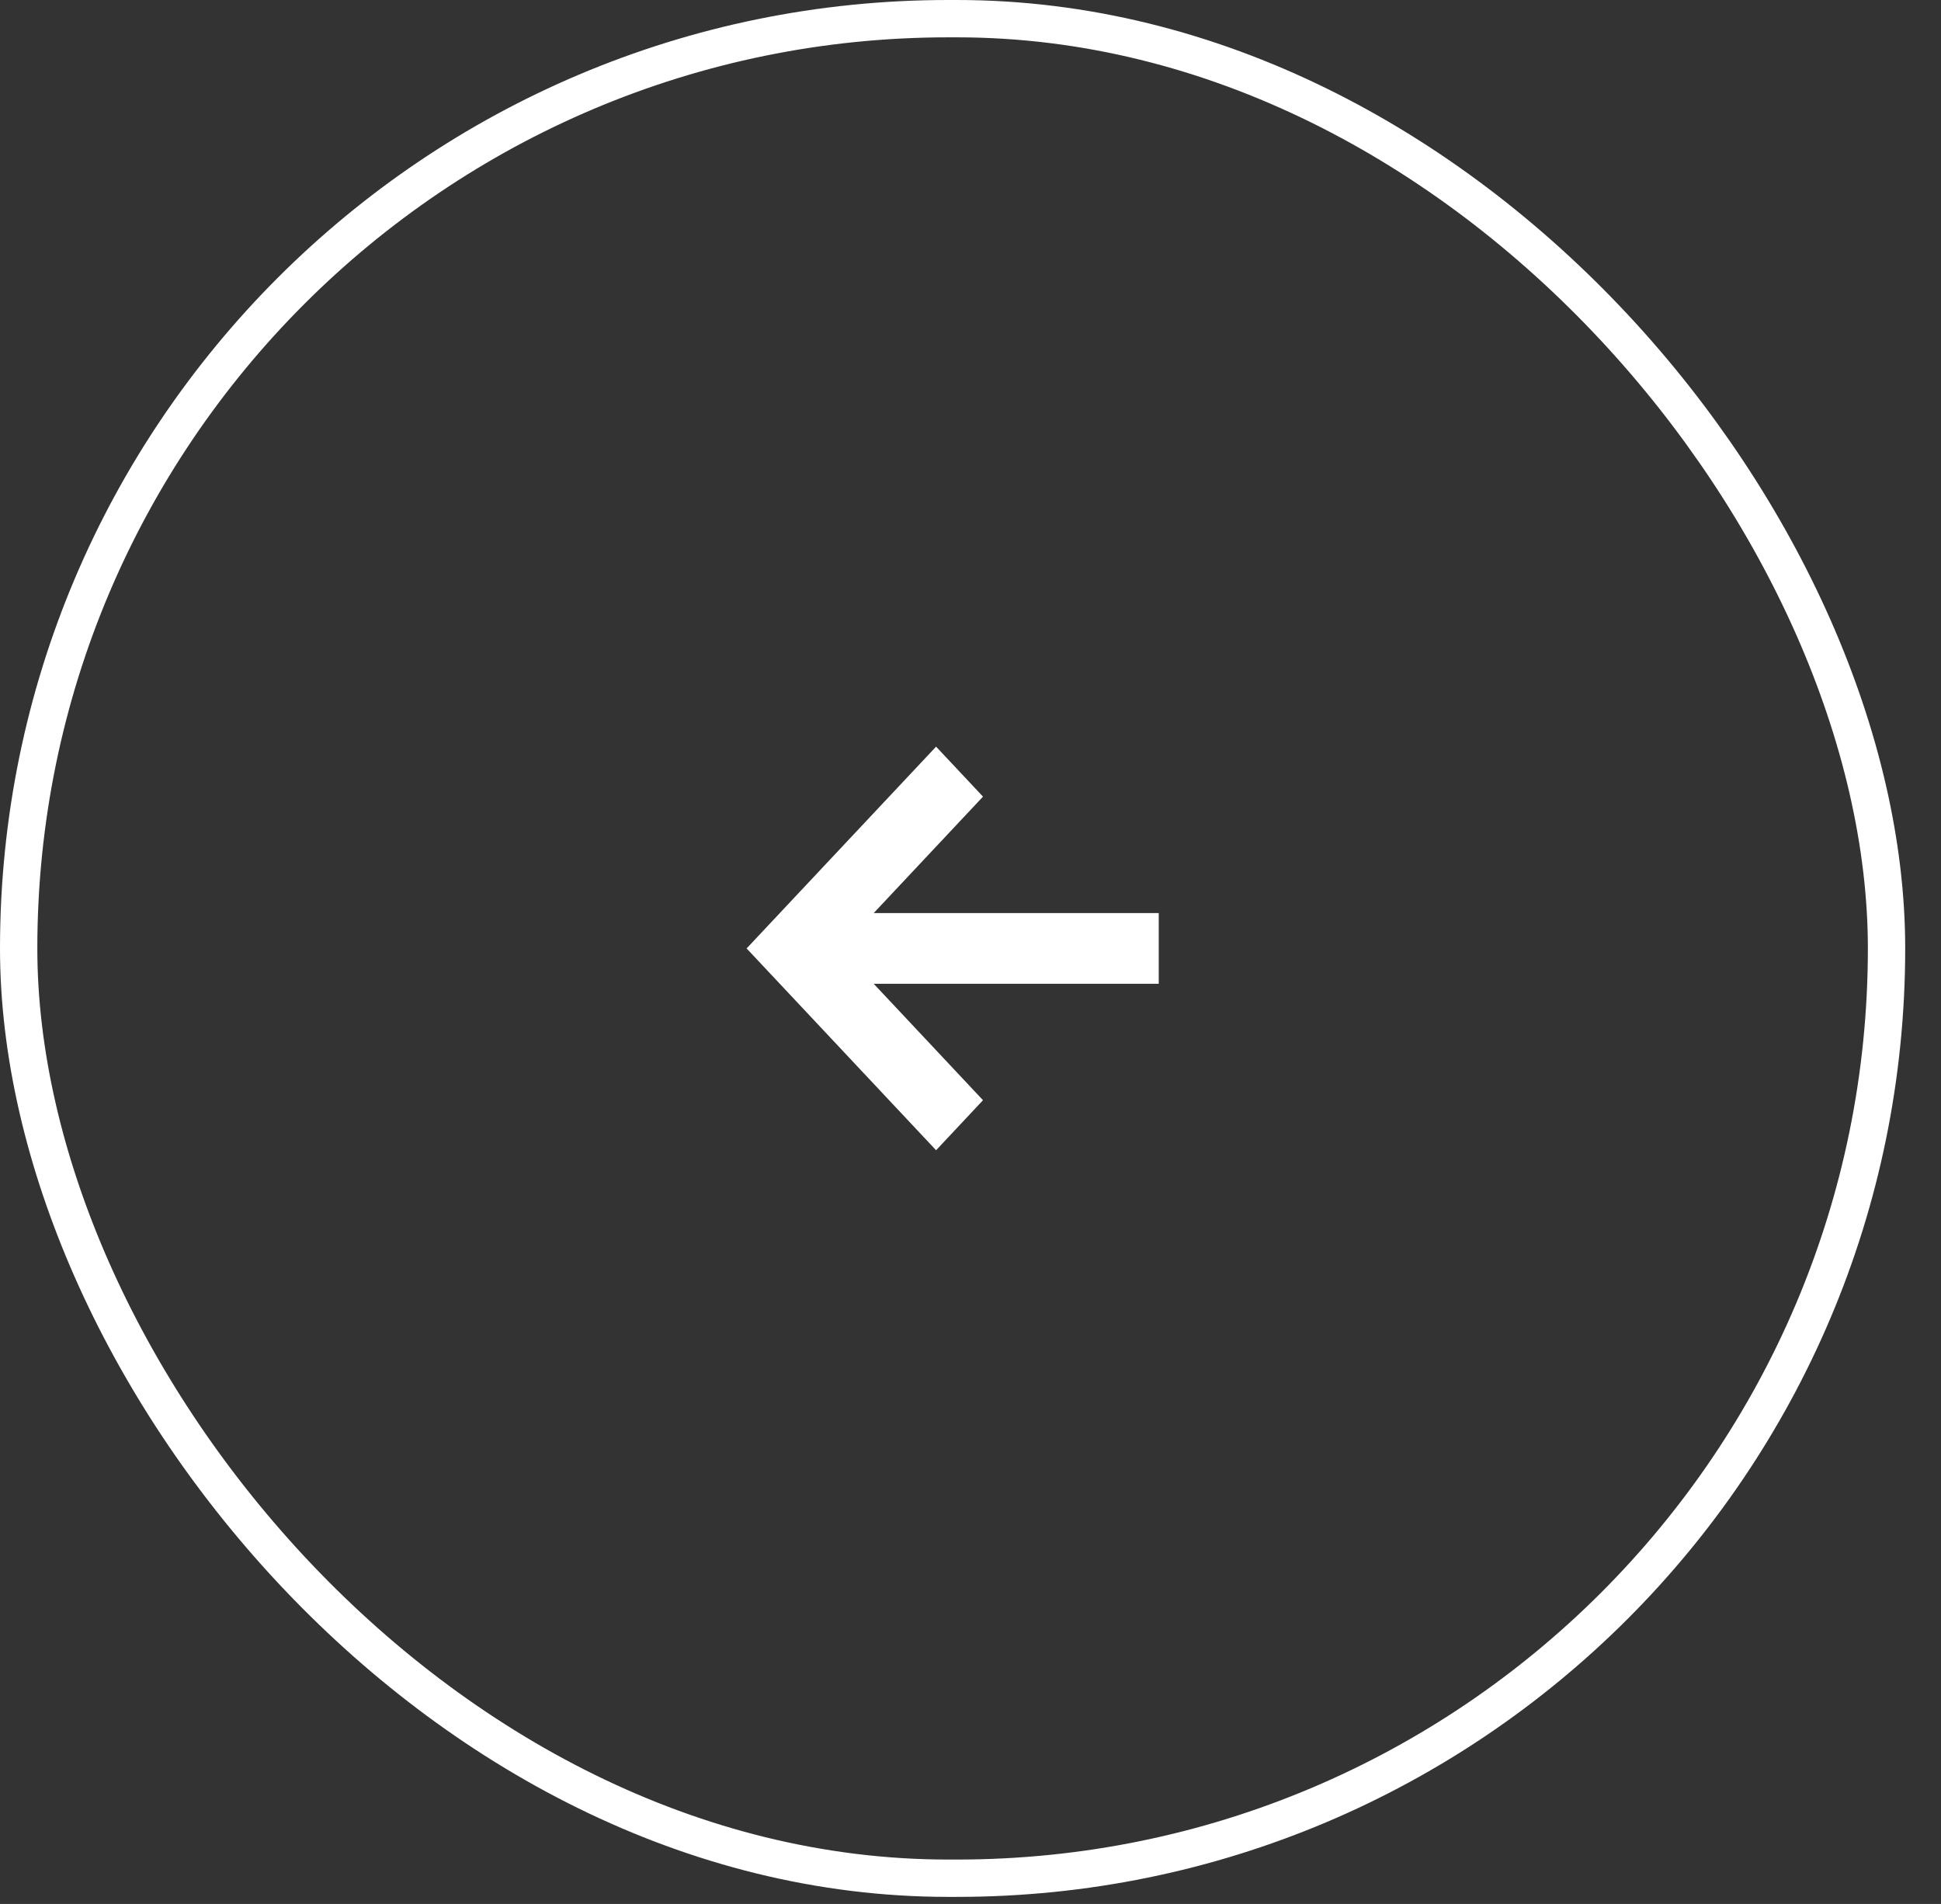
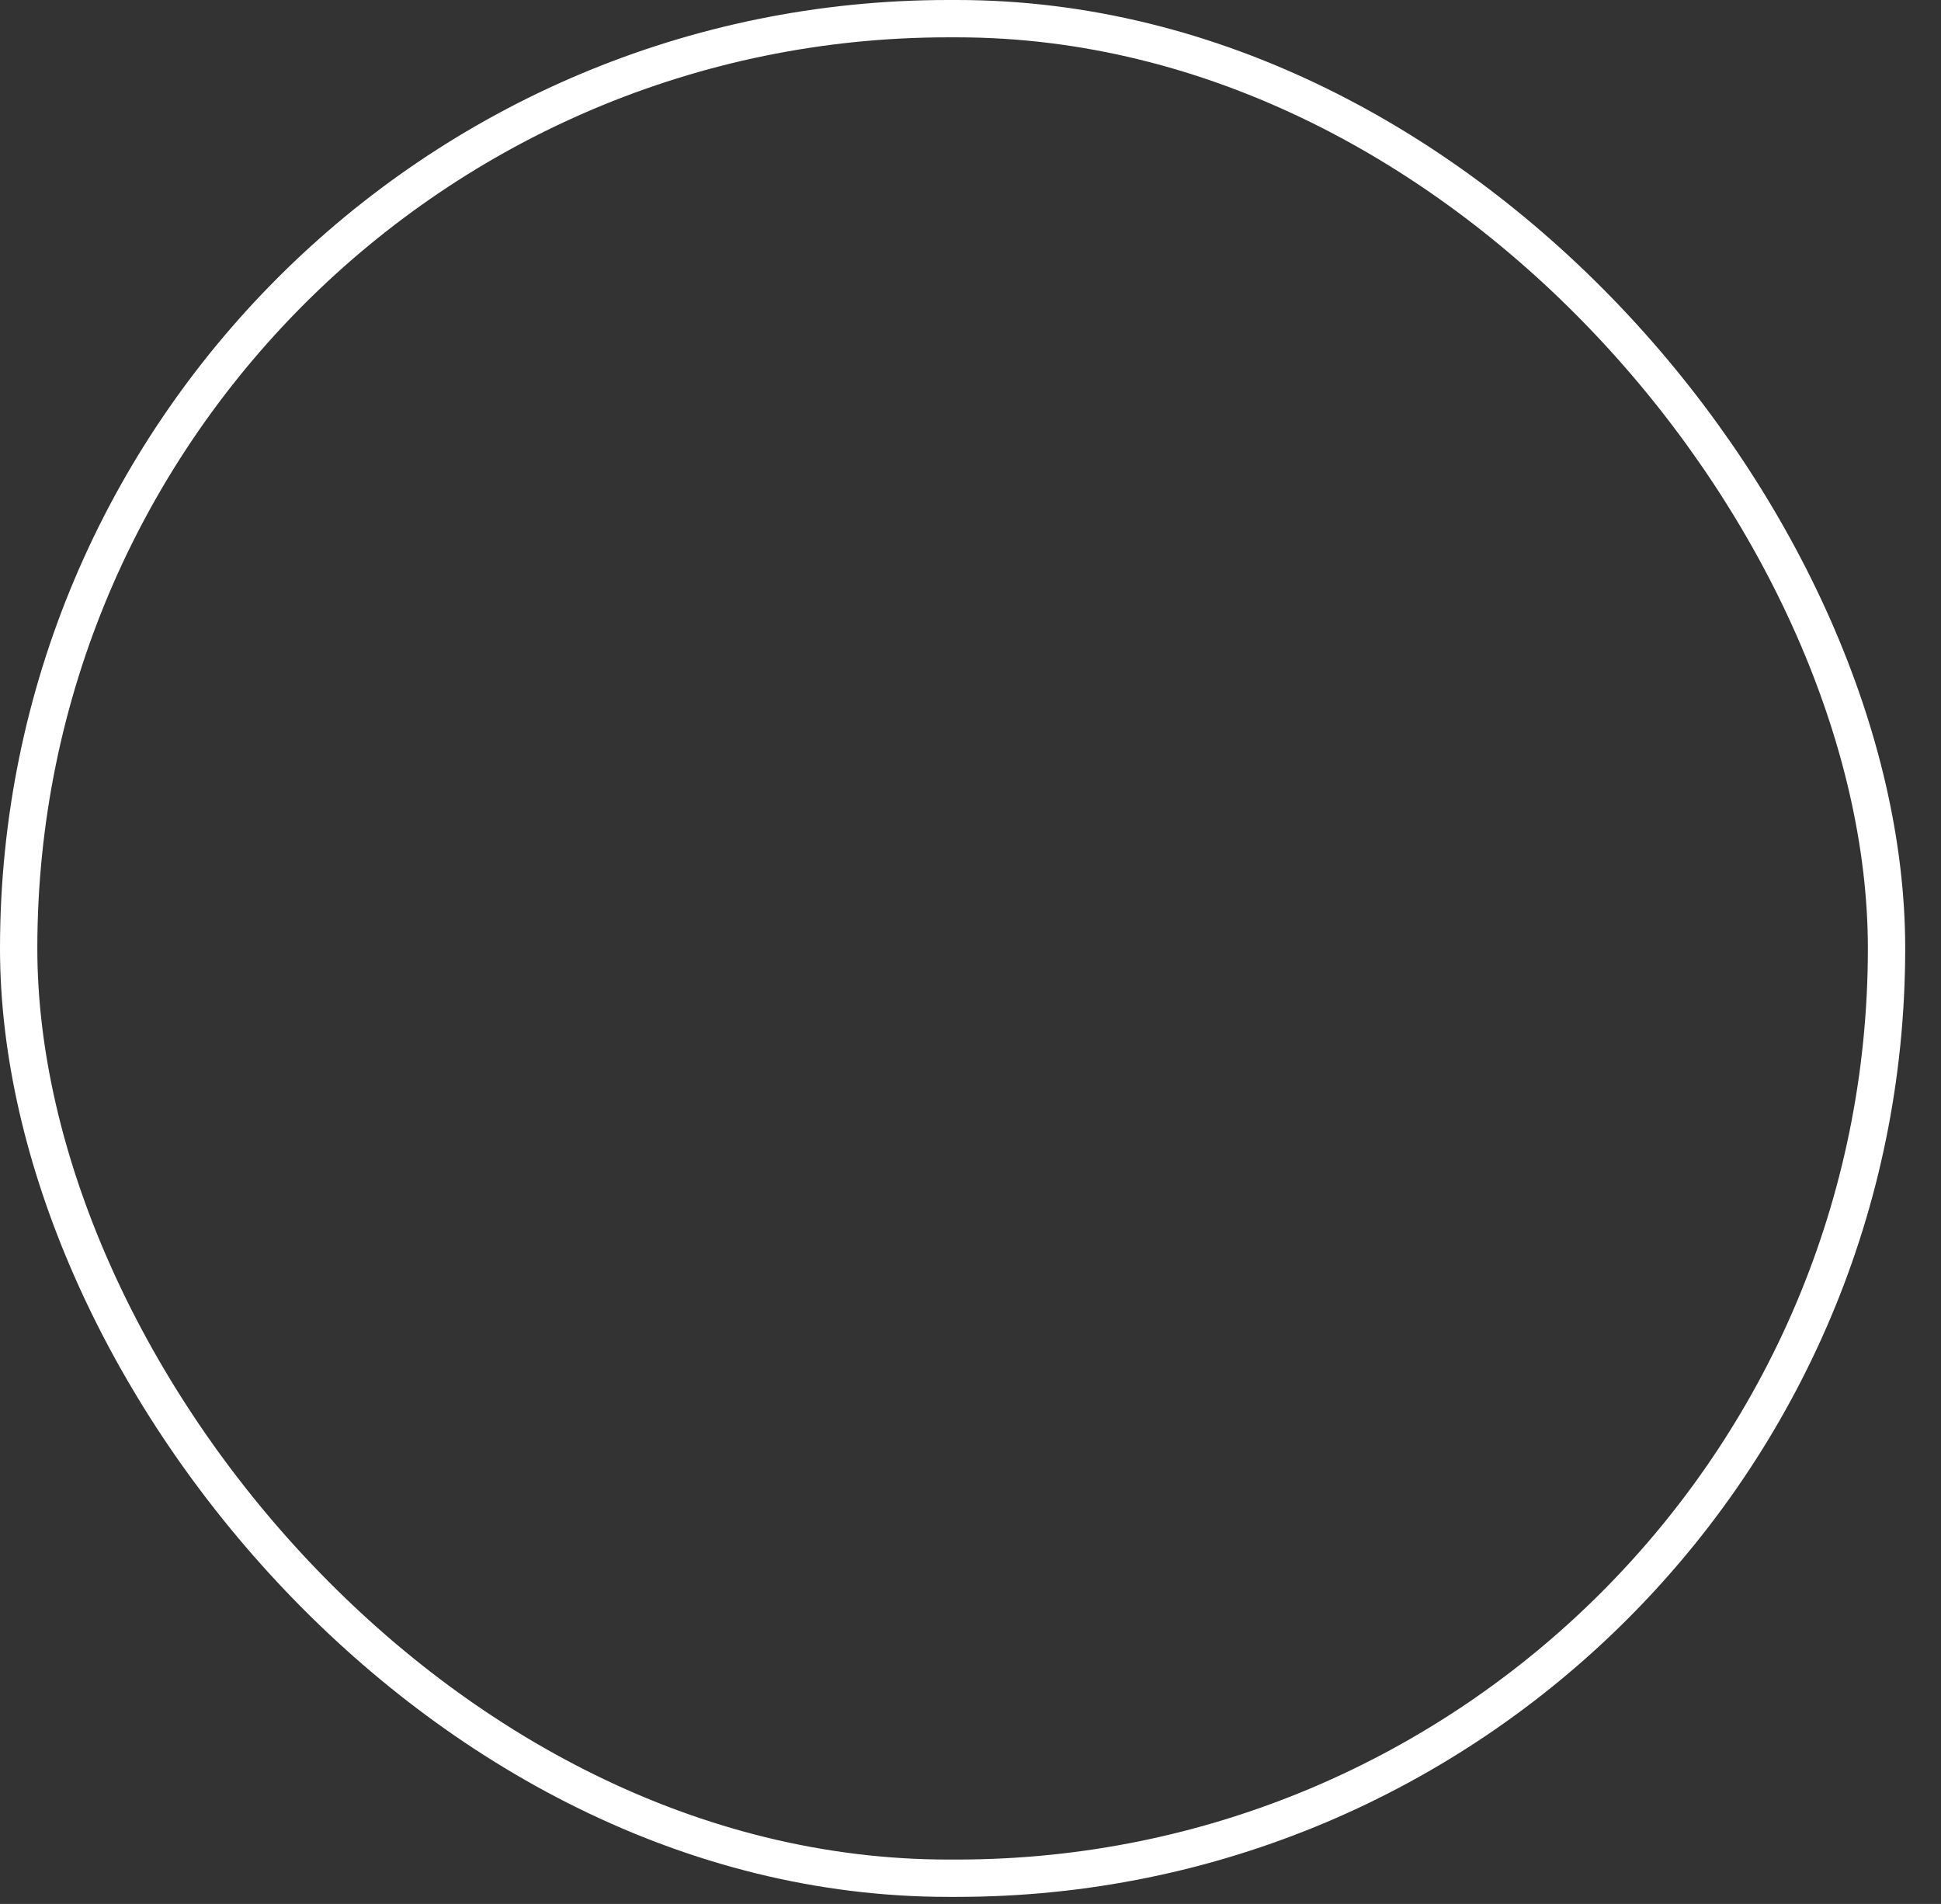
<svg xmlns="http://www.w3.org/2000/svg" width="52" height="51" viewBox="0 0 52 51" fill="none">
  <rect x="0" y="0" width="52" height="51" fill="#333333" stroke="none" />
  <rect x="0.5" y="0.5" width="50.041" height="49.811" rx="24.905" stroke="white" />
-   <path fill-rule="evenodd" clip-rule="evenodd" d="M23.407 24.458L31.043 24.458L31.043 26.352L23.407 26.352L26.335 29.471L25.078 30.811L20.002 25.405L25.078 20L26.335 21.339L23.407 24.458Z" fill="white" />
</svg>